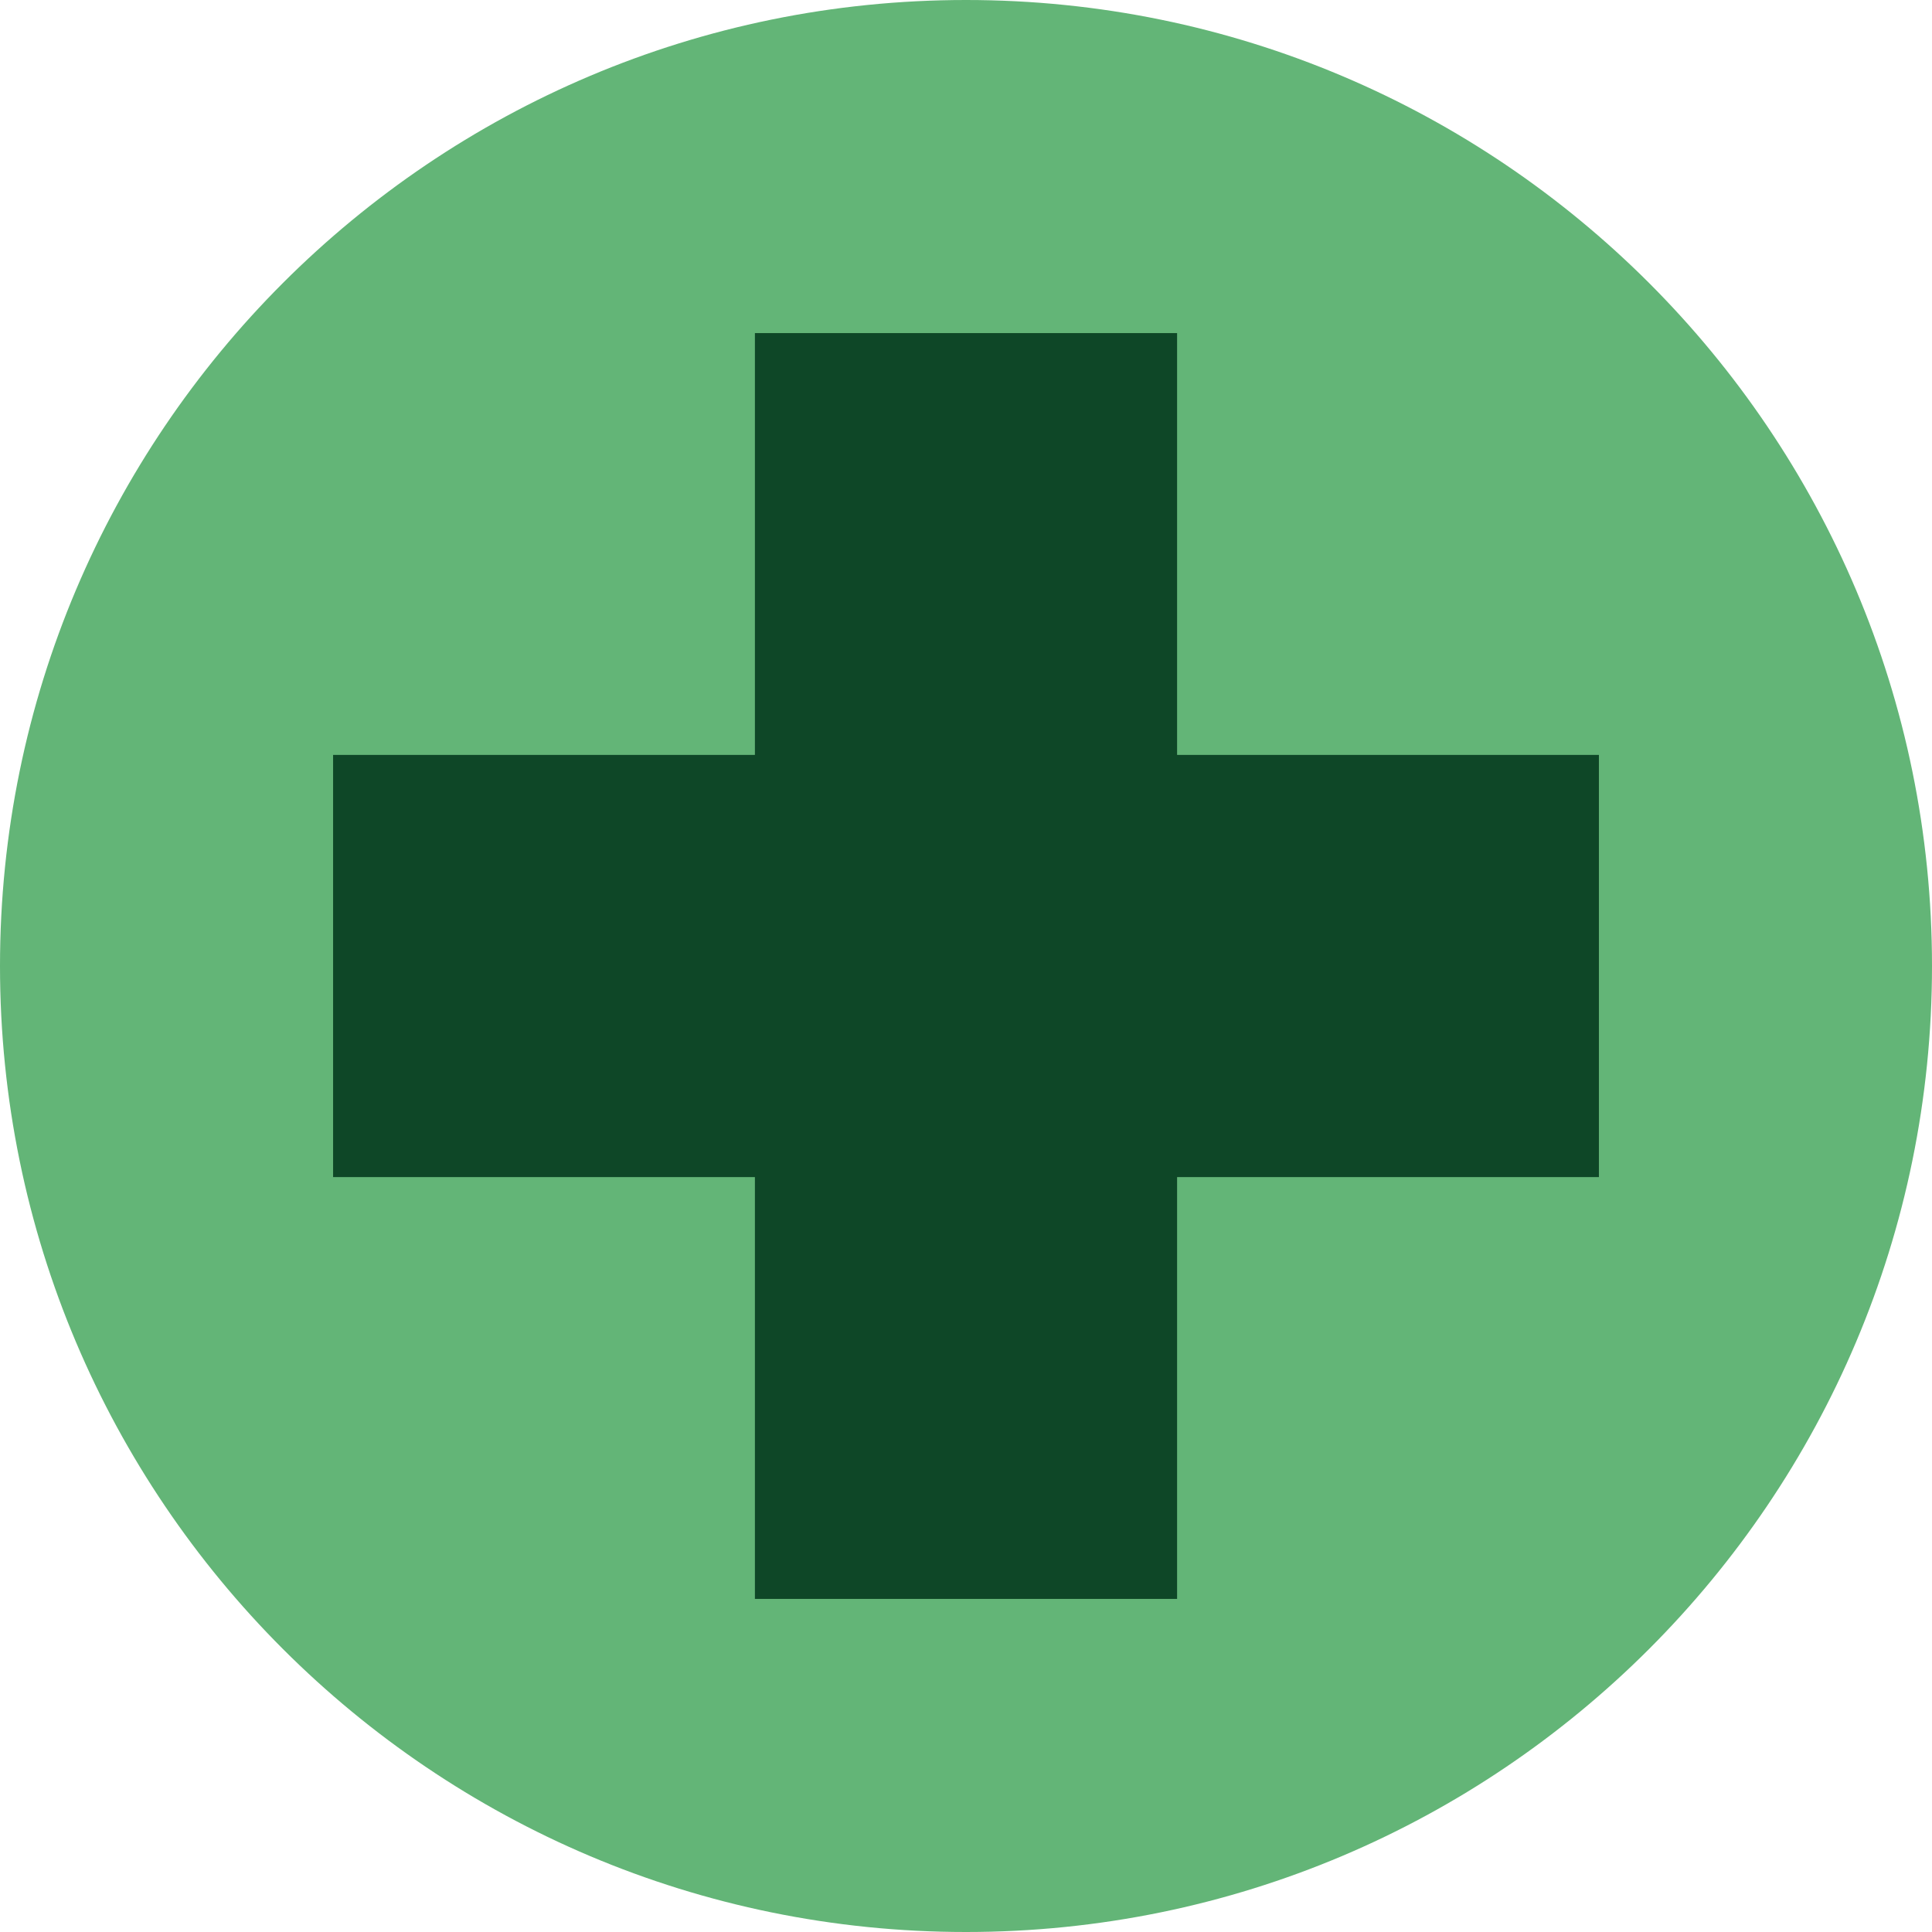
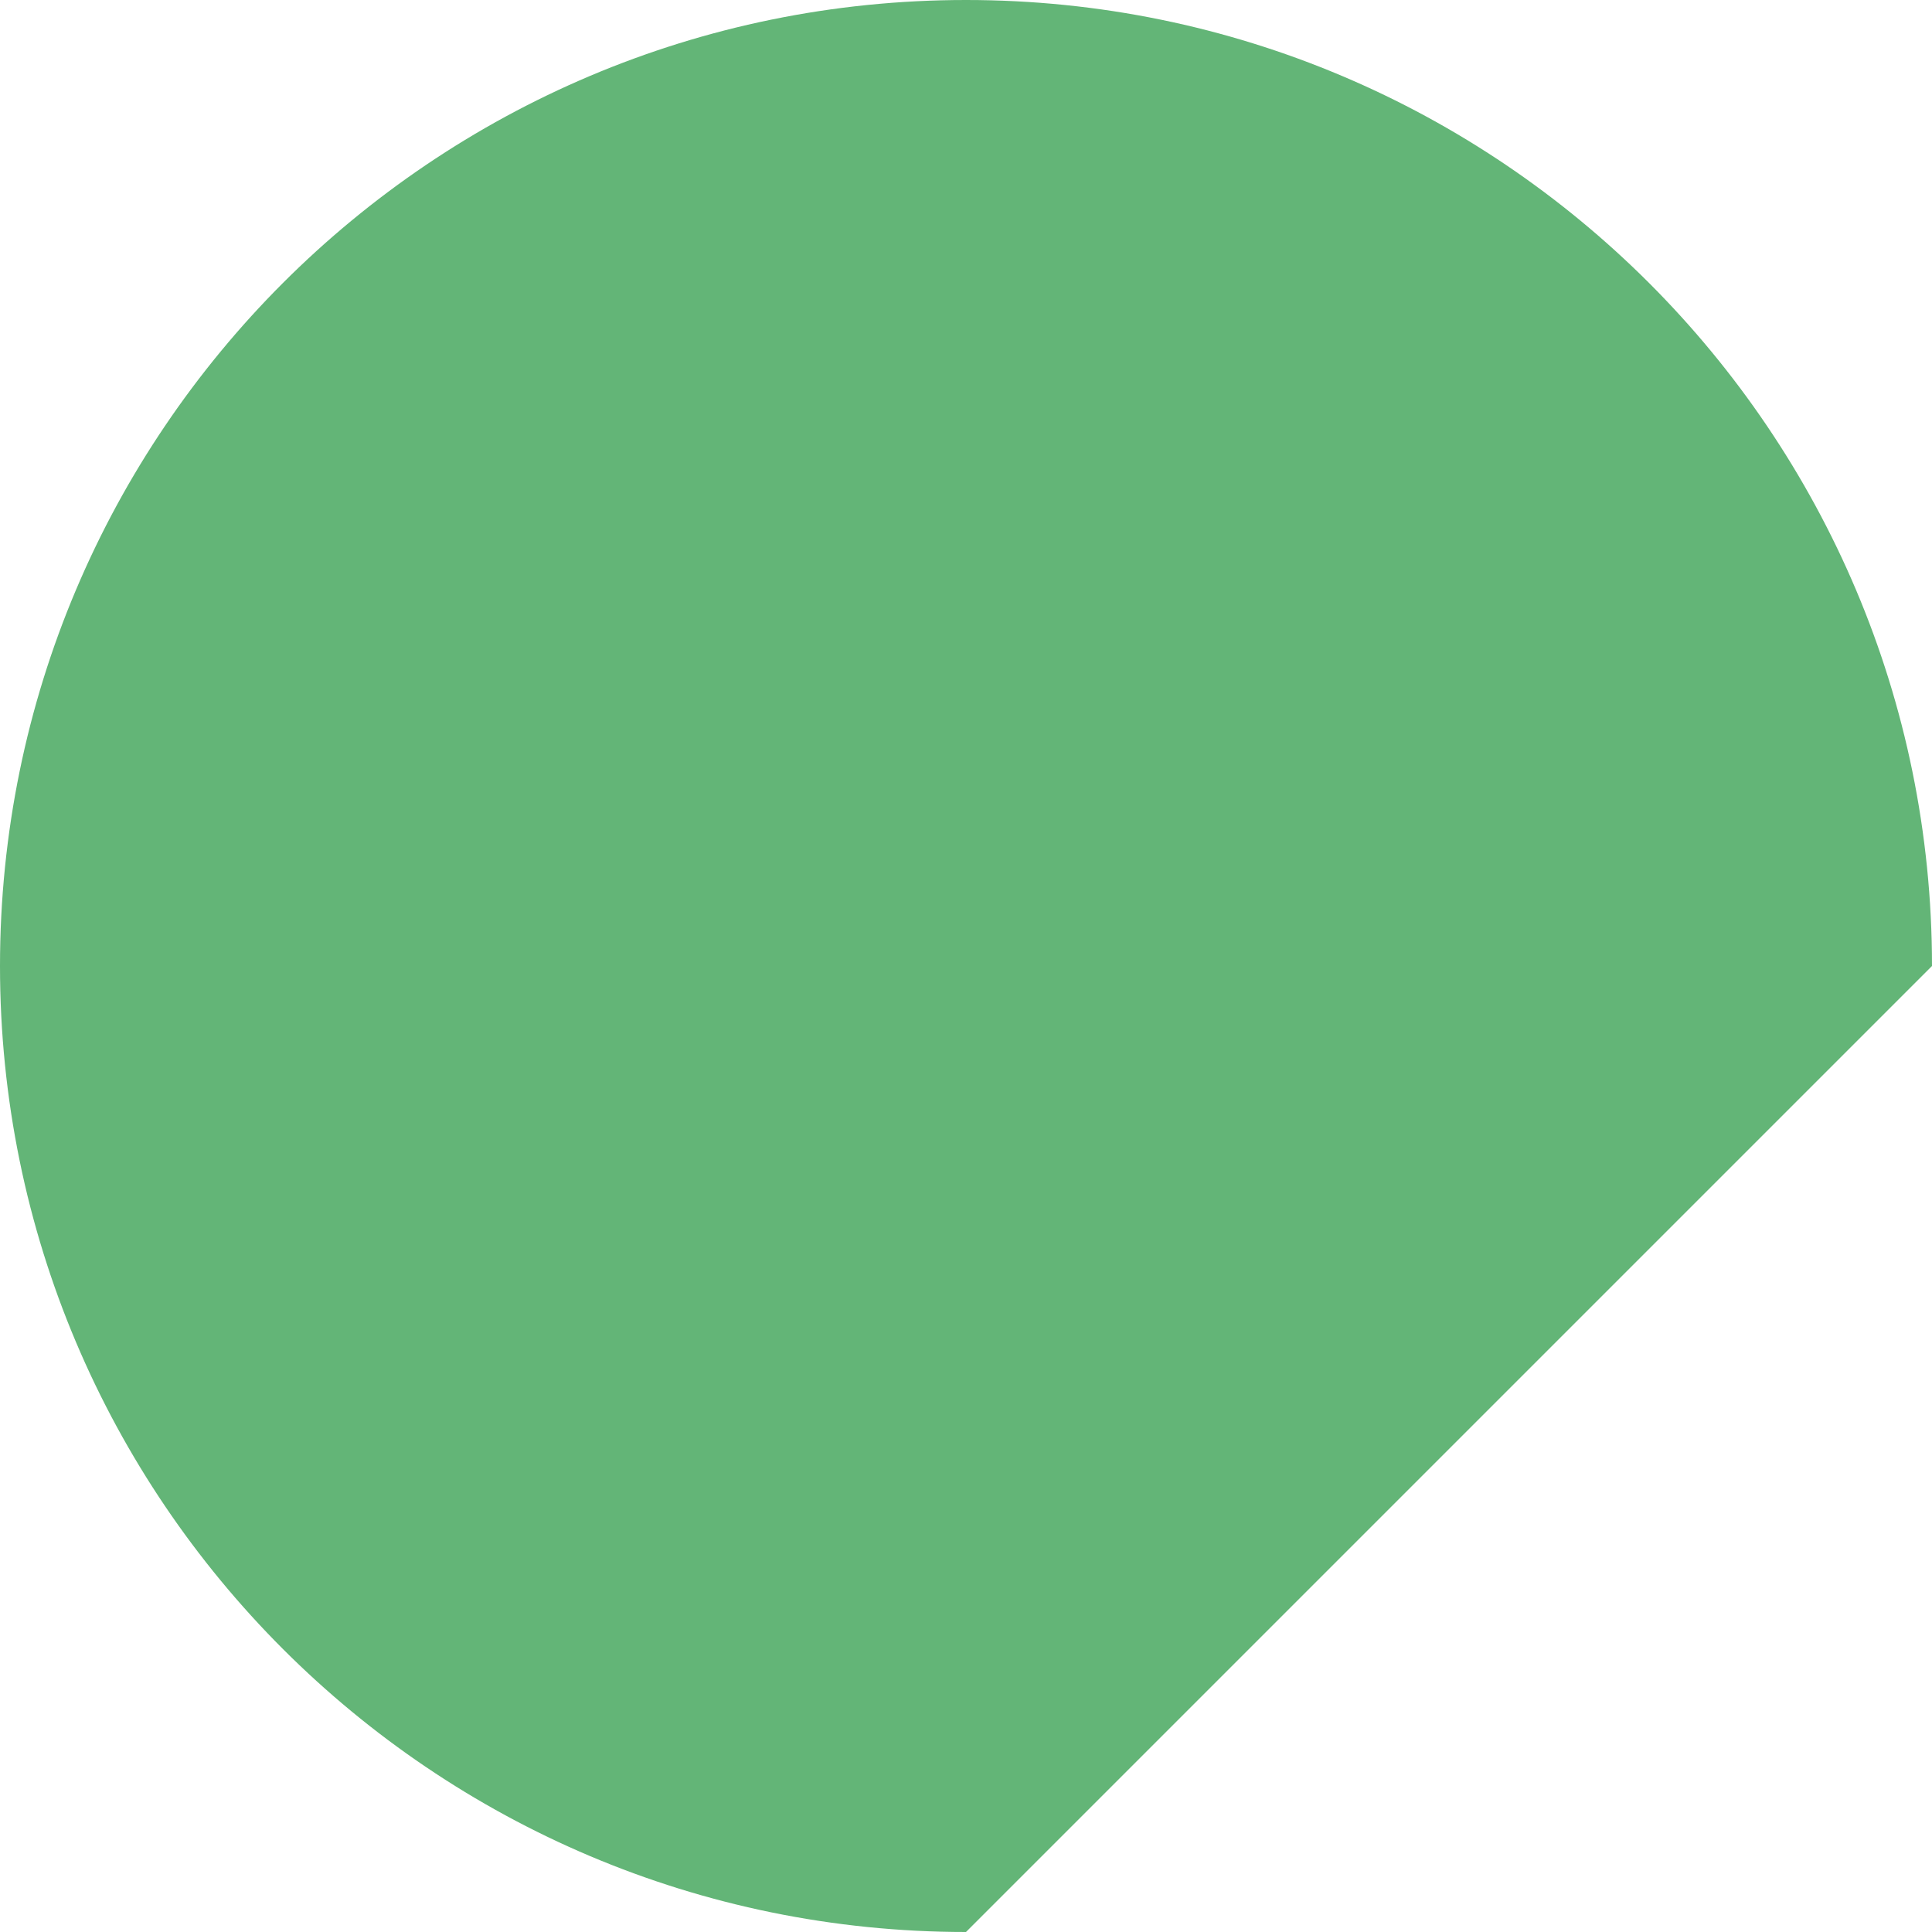
<svg xmlns="http://www.w3.org/2000/svg" viewBox="0 0 54 54" fill="none">
  <g>
-     <path fill="#63B577" d="M27,54C12.09,54,0,41.91,0,27S12.09,0,27,0s27,12.09,27,27S41.91,54,27,54z" />
-     <path fill="#0E4727" d="M9.31,21.1H21.1V9.31h11.8V21.1h11.79v11.8H32.9v11.79H21.1V32.9H9.31V21.1z" />
+     <path fill="#63B577" d="M27,54C12.09,54,0,41.91,0,27S12.09,0,27,0s27,12.09,27,27z" />
  </g>
</svg>